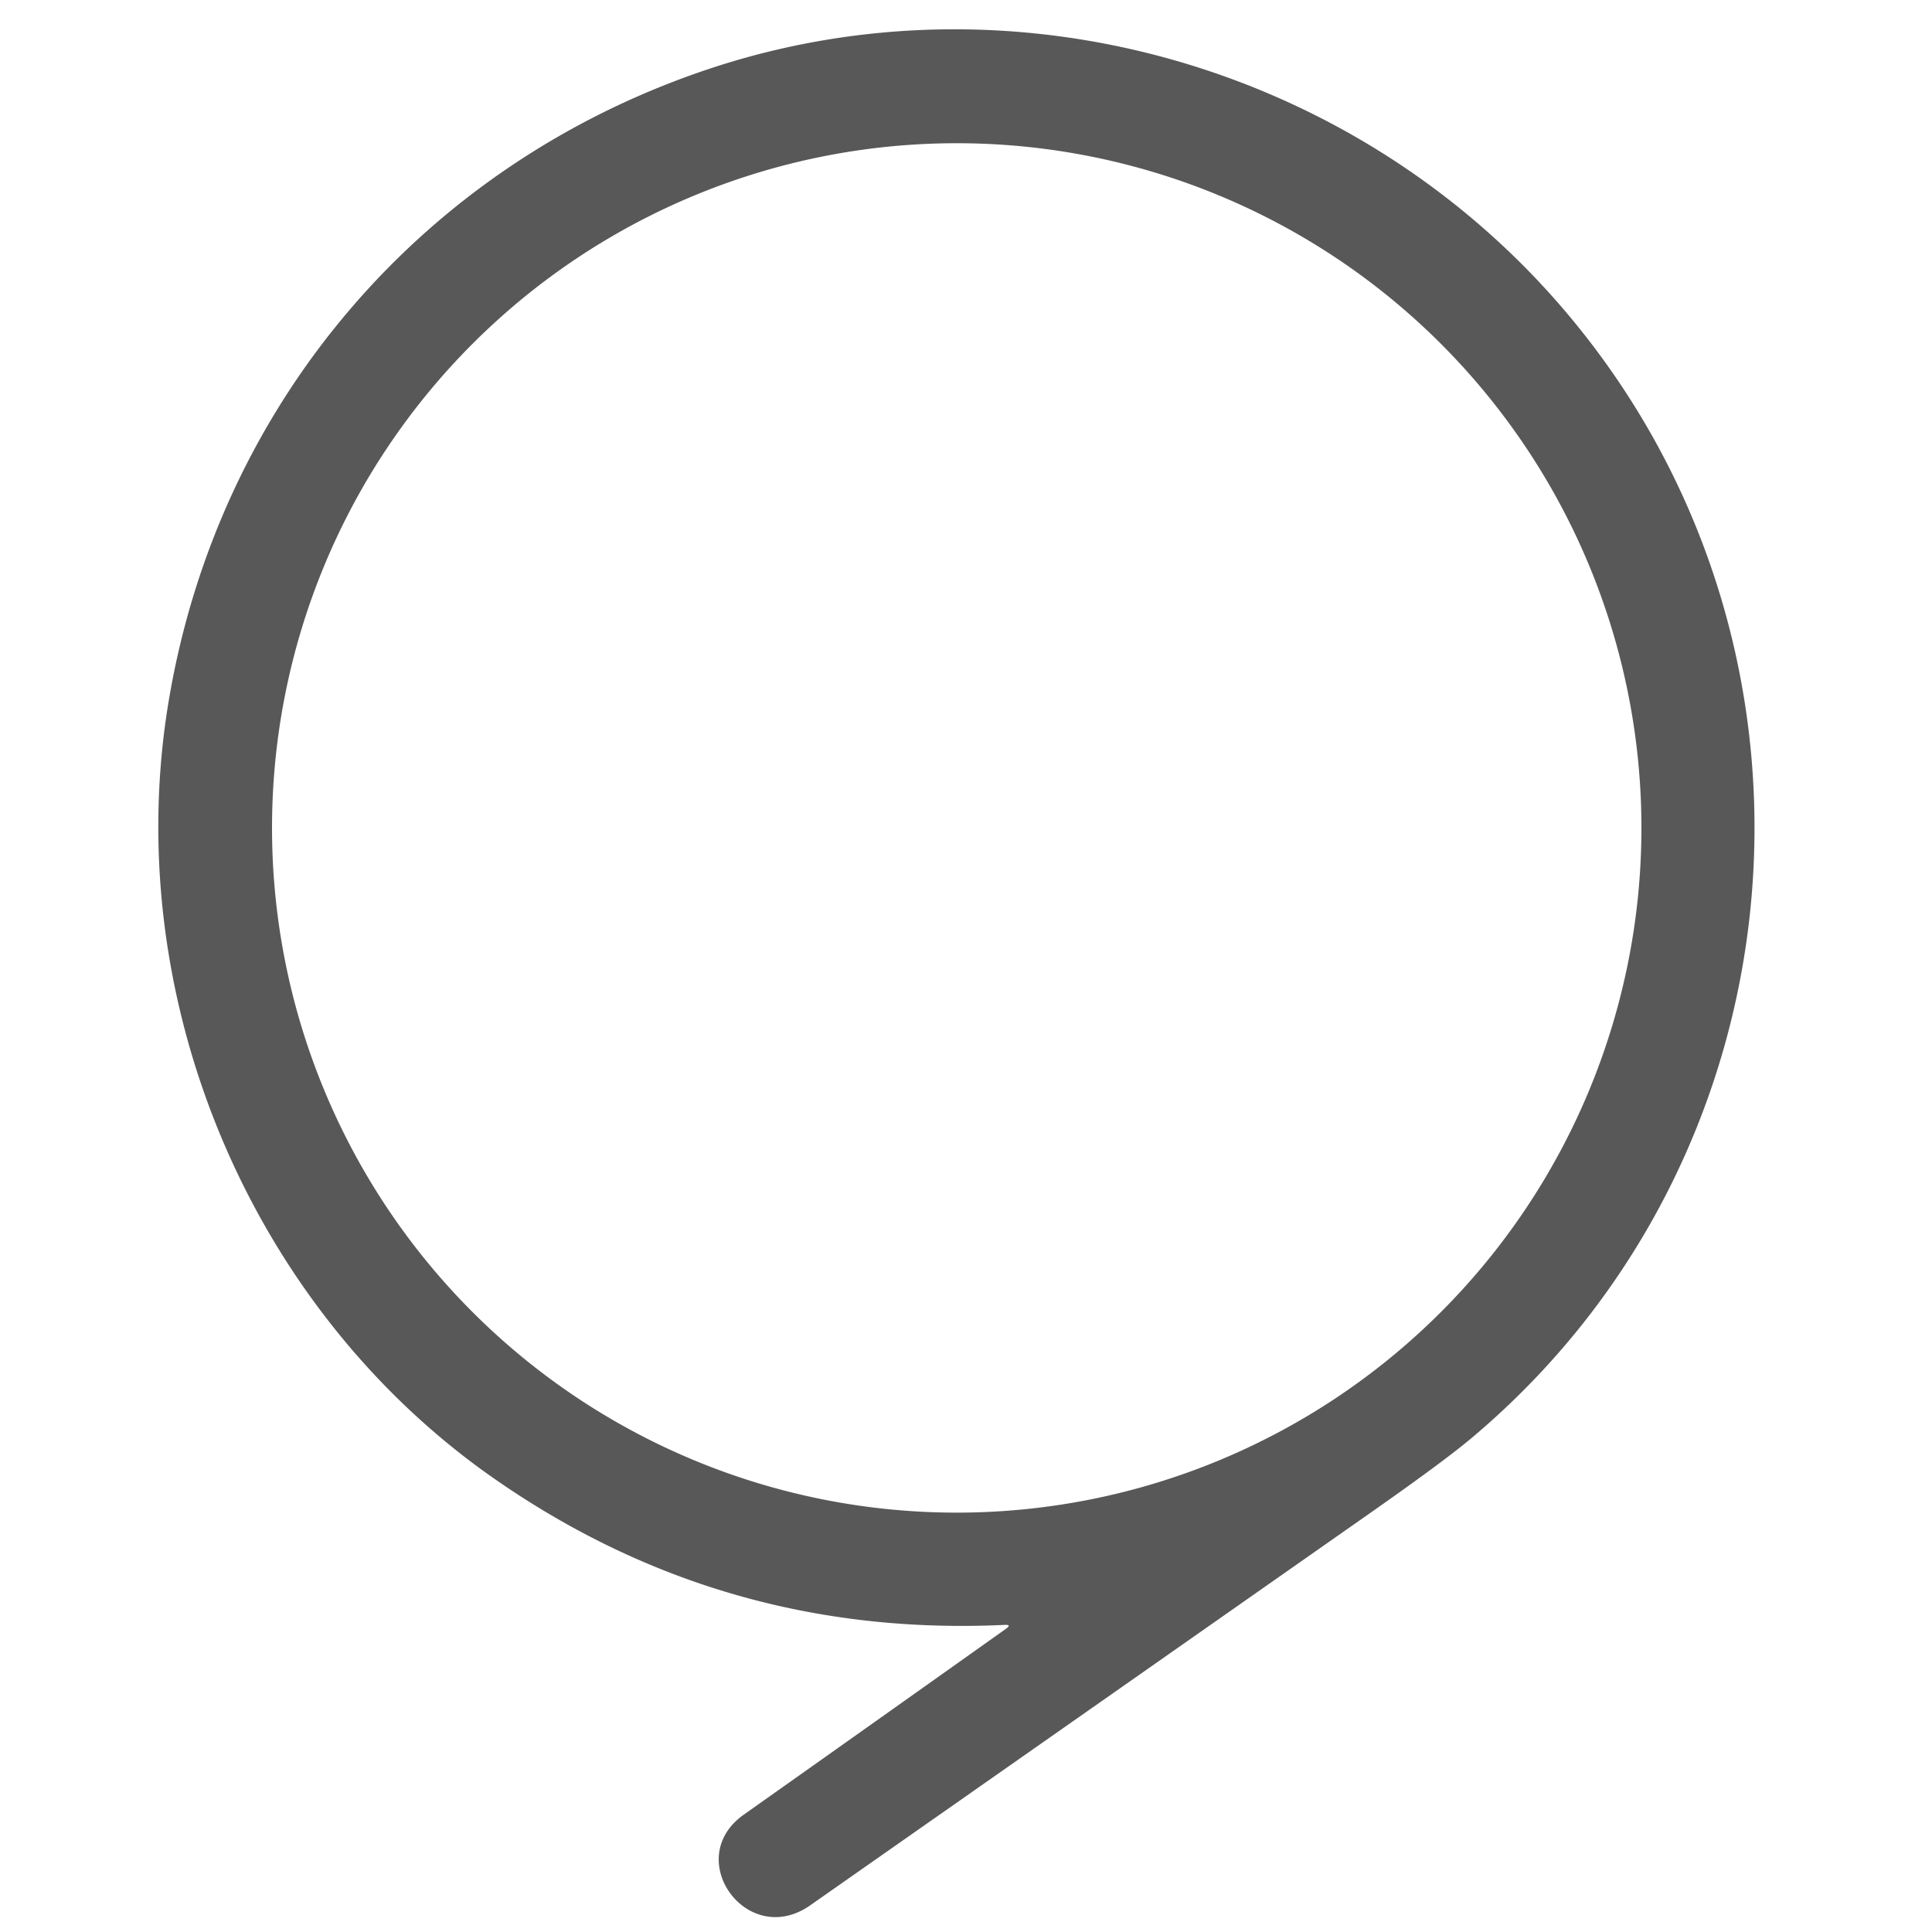
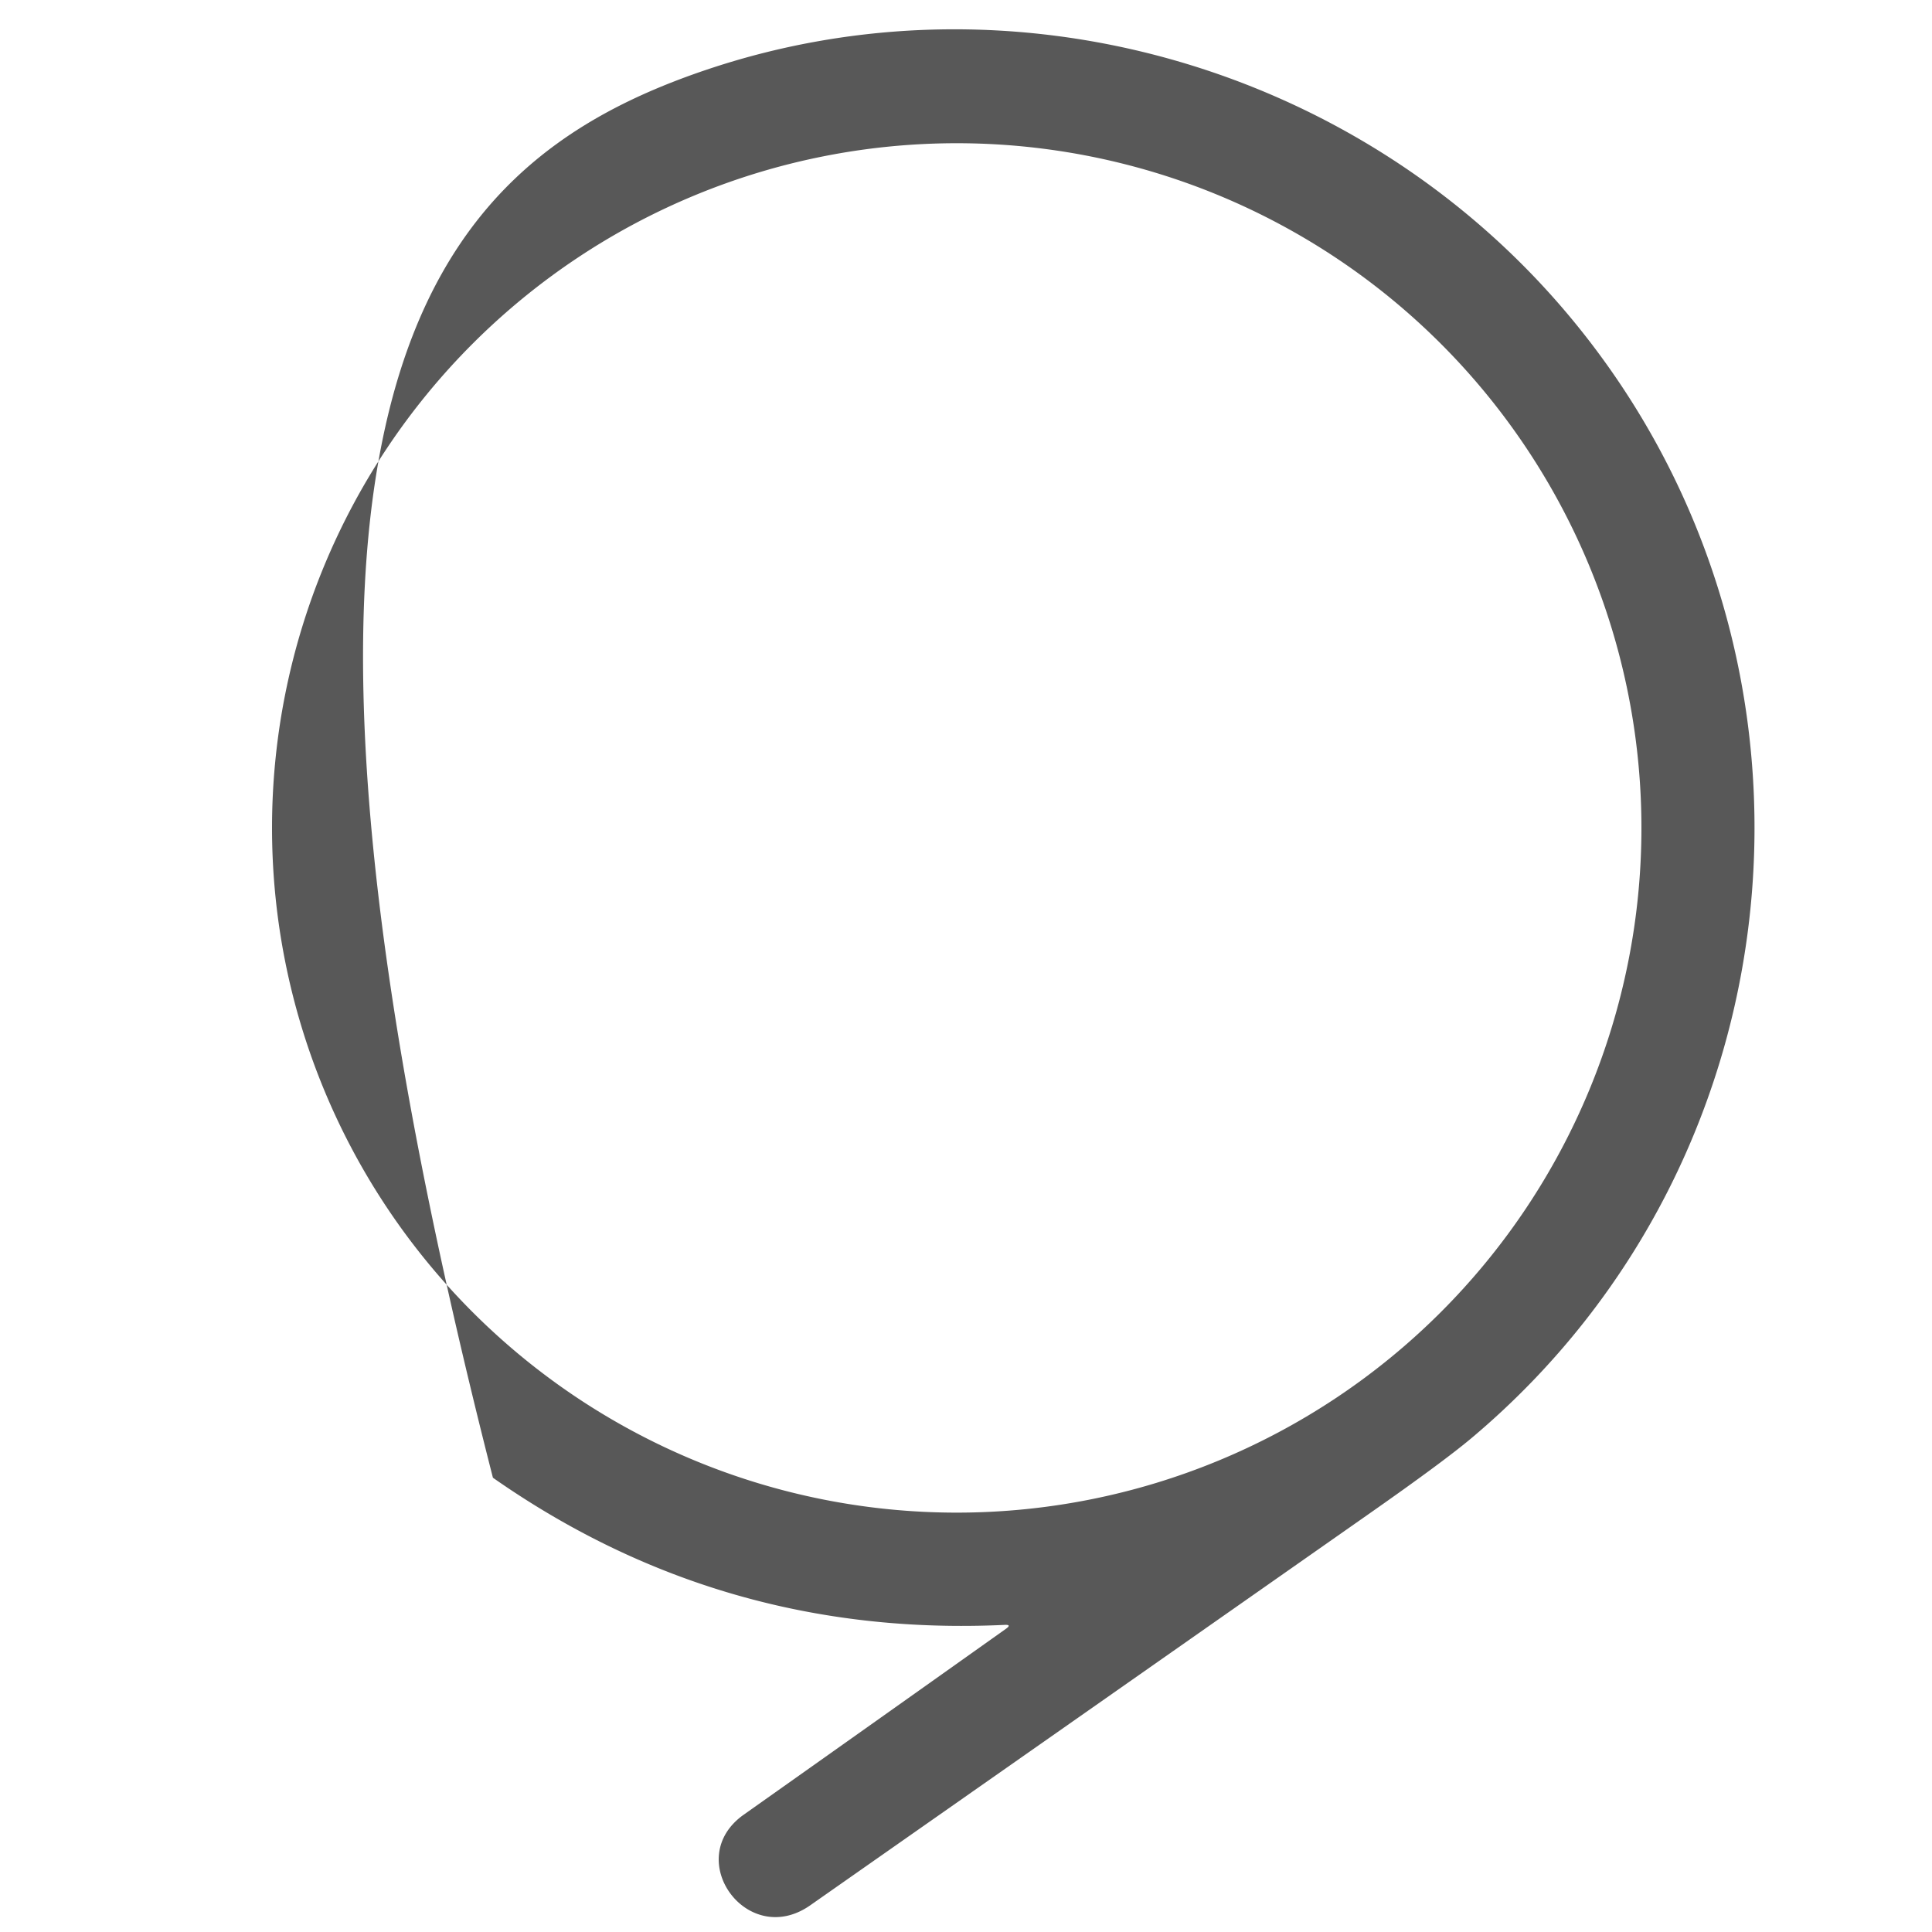
<svg xmlns="http://www.w3.org/2000/svg" version="1.1" viewBox="0.00 0.00 300.00 300.00">
-   <path fill="#585858" d="   M 156.23 252.90   Q 157.12 252.26 156.03 252.31   Q 112.17 254.39 76.54 229.46   C 38.55 202.88 18.52 154.55 26.21 108.76   C 33.94 62.75 65.48 25.76 109.64 10.85   C 156.92 -5.11 210.15 9.99 242.64 47.85   C 287.28 99.86 281.11 179.04 228.55 223.26   Q 224.16 226.96 212.46 235.15   Q 169.14 265.51 125.82 295.85   C 116.02 302.72 105.84 288.61 115.49 281.78   Q 136.10 267.20 156.23 252.90   Z   M 254.88 128.56   A 106.32 106.32 0.0 0 0 148.56 22.24   A 106.32 106.32 0.0 0 0 42.24 128.56   A 106.32 106.32 0.0 0 0 148.56 234.88   A 106.32 106.32 0.0 0 0 254.88 128.56   Z" />
+   <path fill="#585858" d="   M 156.23 252.90   Q 157.12 252.26 156.03 252.31   Q 112.17 254.39 76.54 229.46   C 33.94 62.75 65.48 25.76 109.64 10.85   C 156.92 -5.11 210.15 9.99 242.64 47.85   C 287.28 99.86 281.11 179.04 228.55 223.26   Q 224.16 226.96 212.46 235.15   Q 169.14 265.51 125.82 295.85   C 116.02 302.72 105.84 288.61 115.49 281.78   Q 136.10 267.20 156.23 252.90   Z   M 254.88 128.56   A 106.32 106.32 0.0 0 0 148.56 22.24   A 106.32 106.32 0.0 0 0 42.24 128.56   A 106.32 106.32 0.0 0 0 148.56 234.88   A 106.32 106.32 0.0 0 0 254.88 128.56   Z" />
</svg>